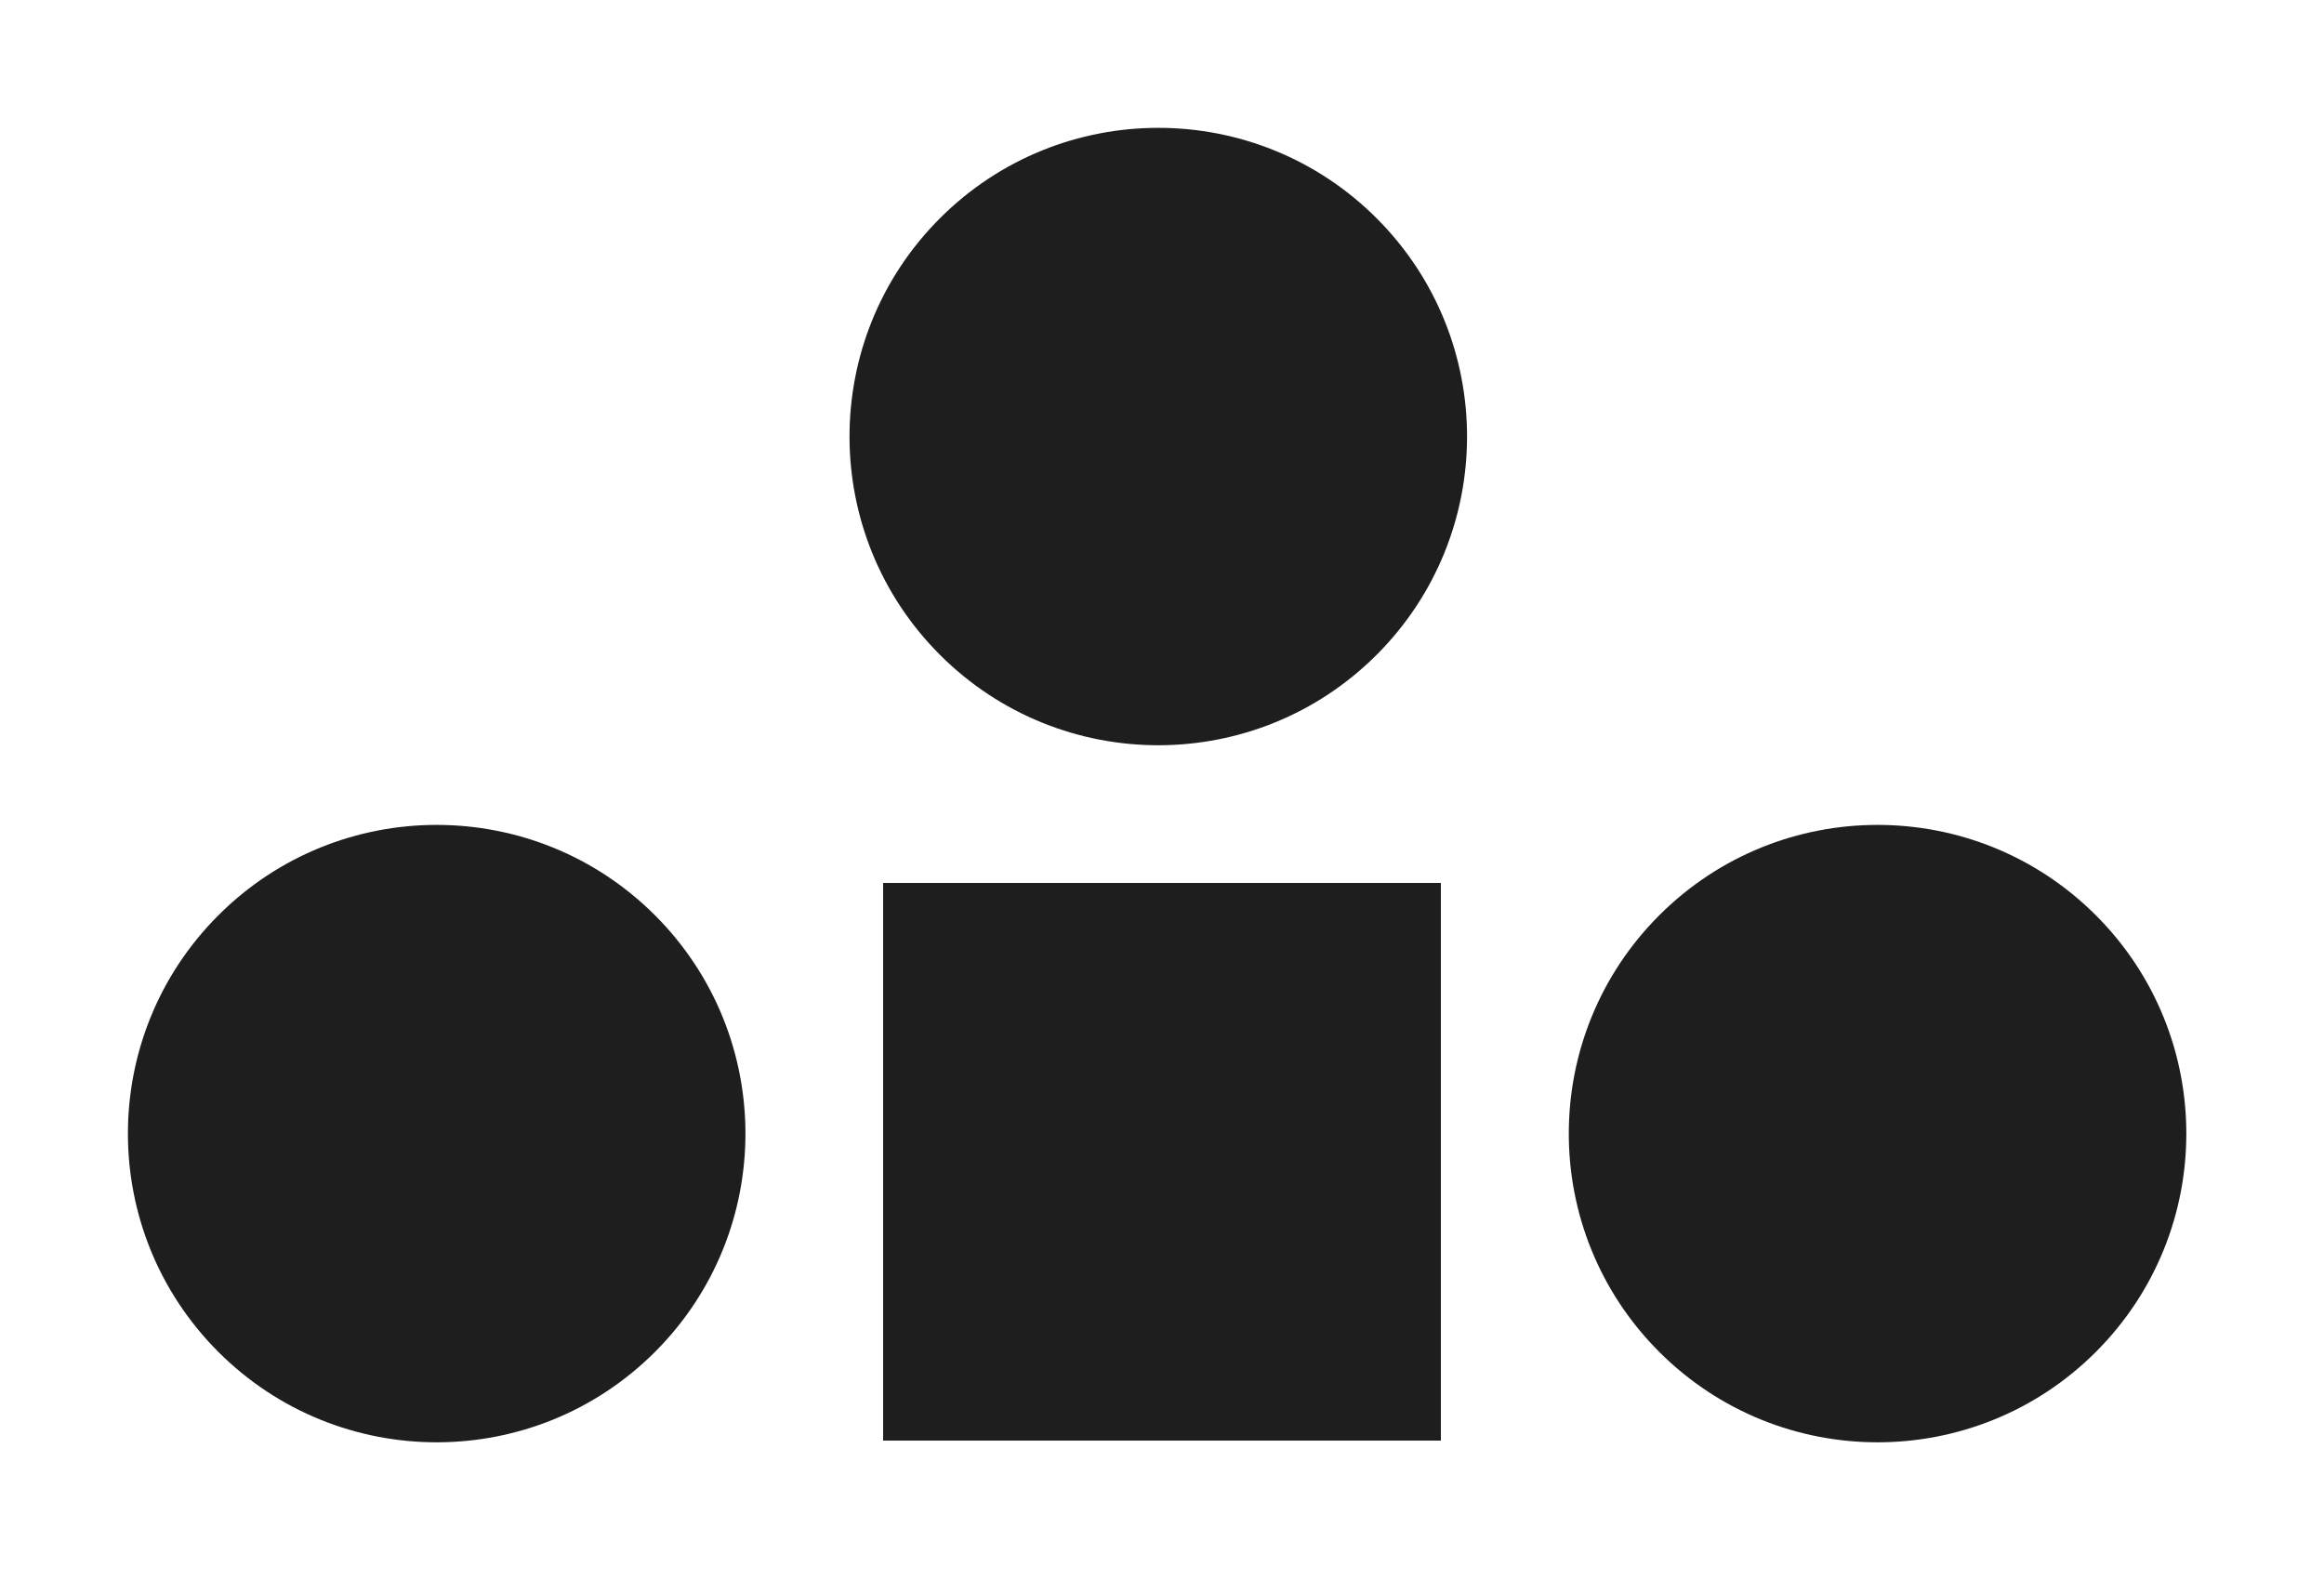
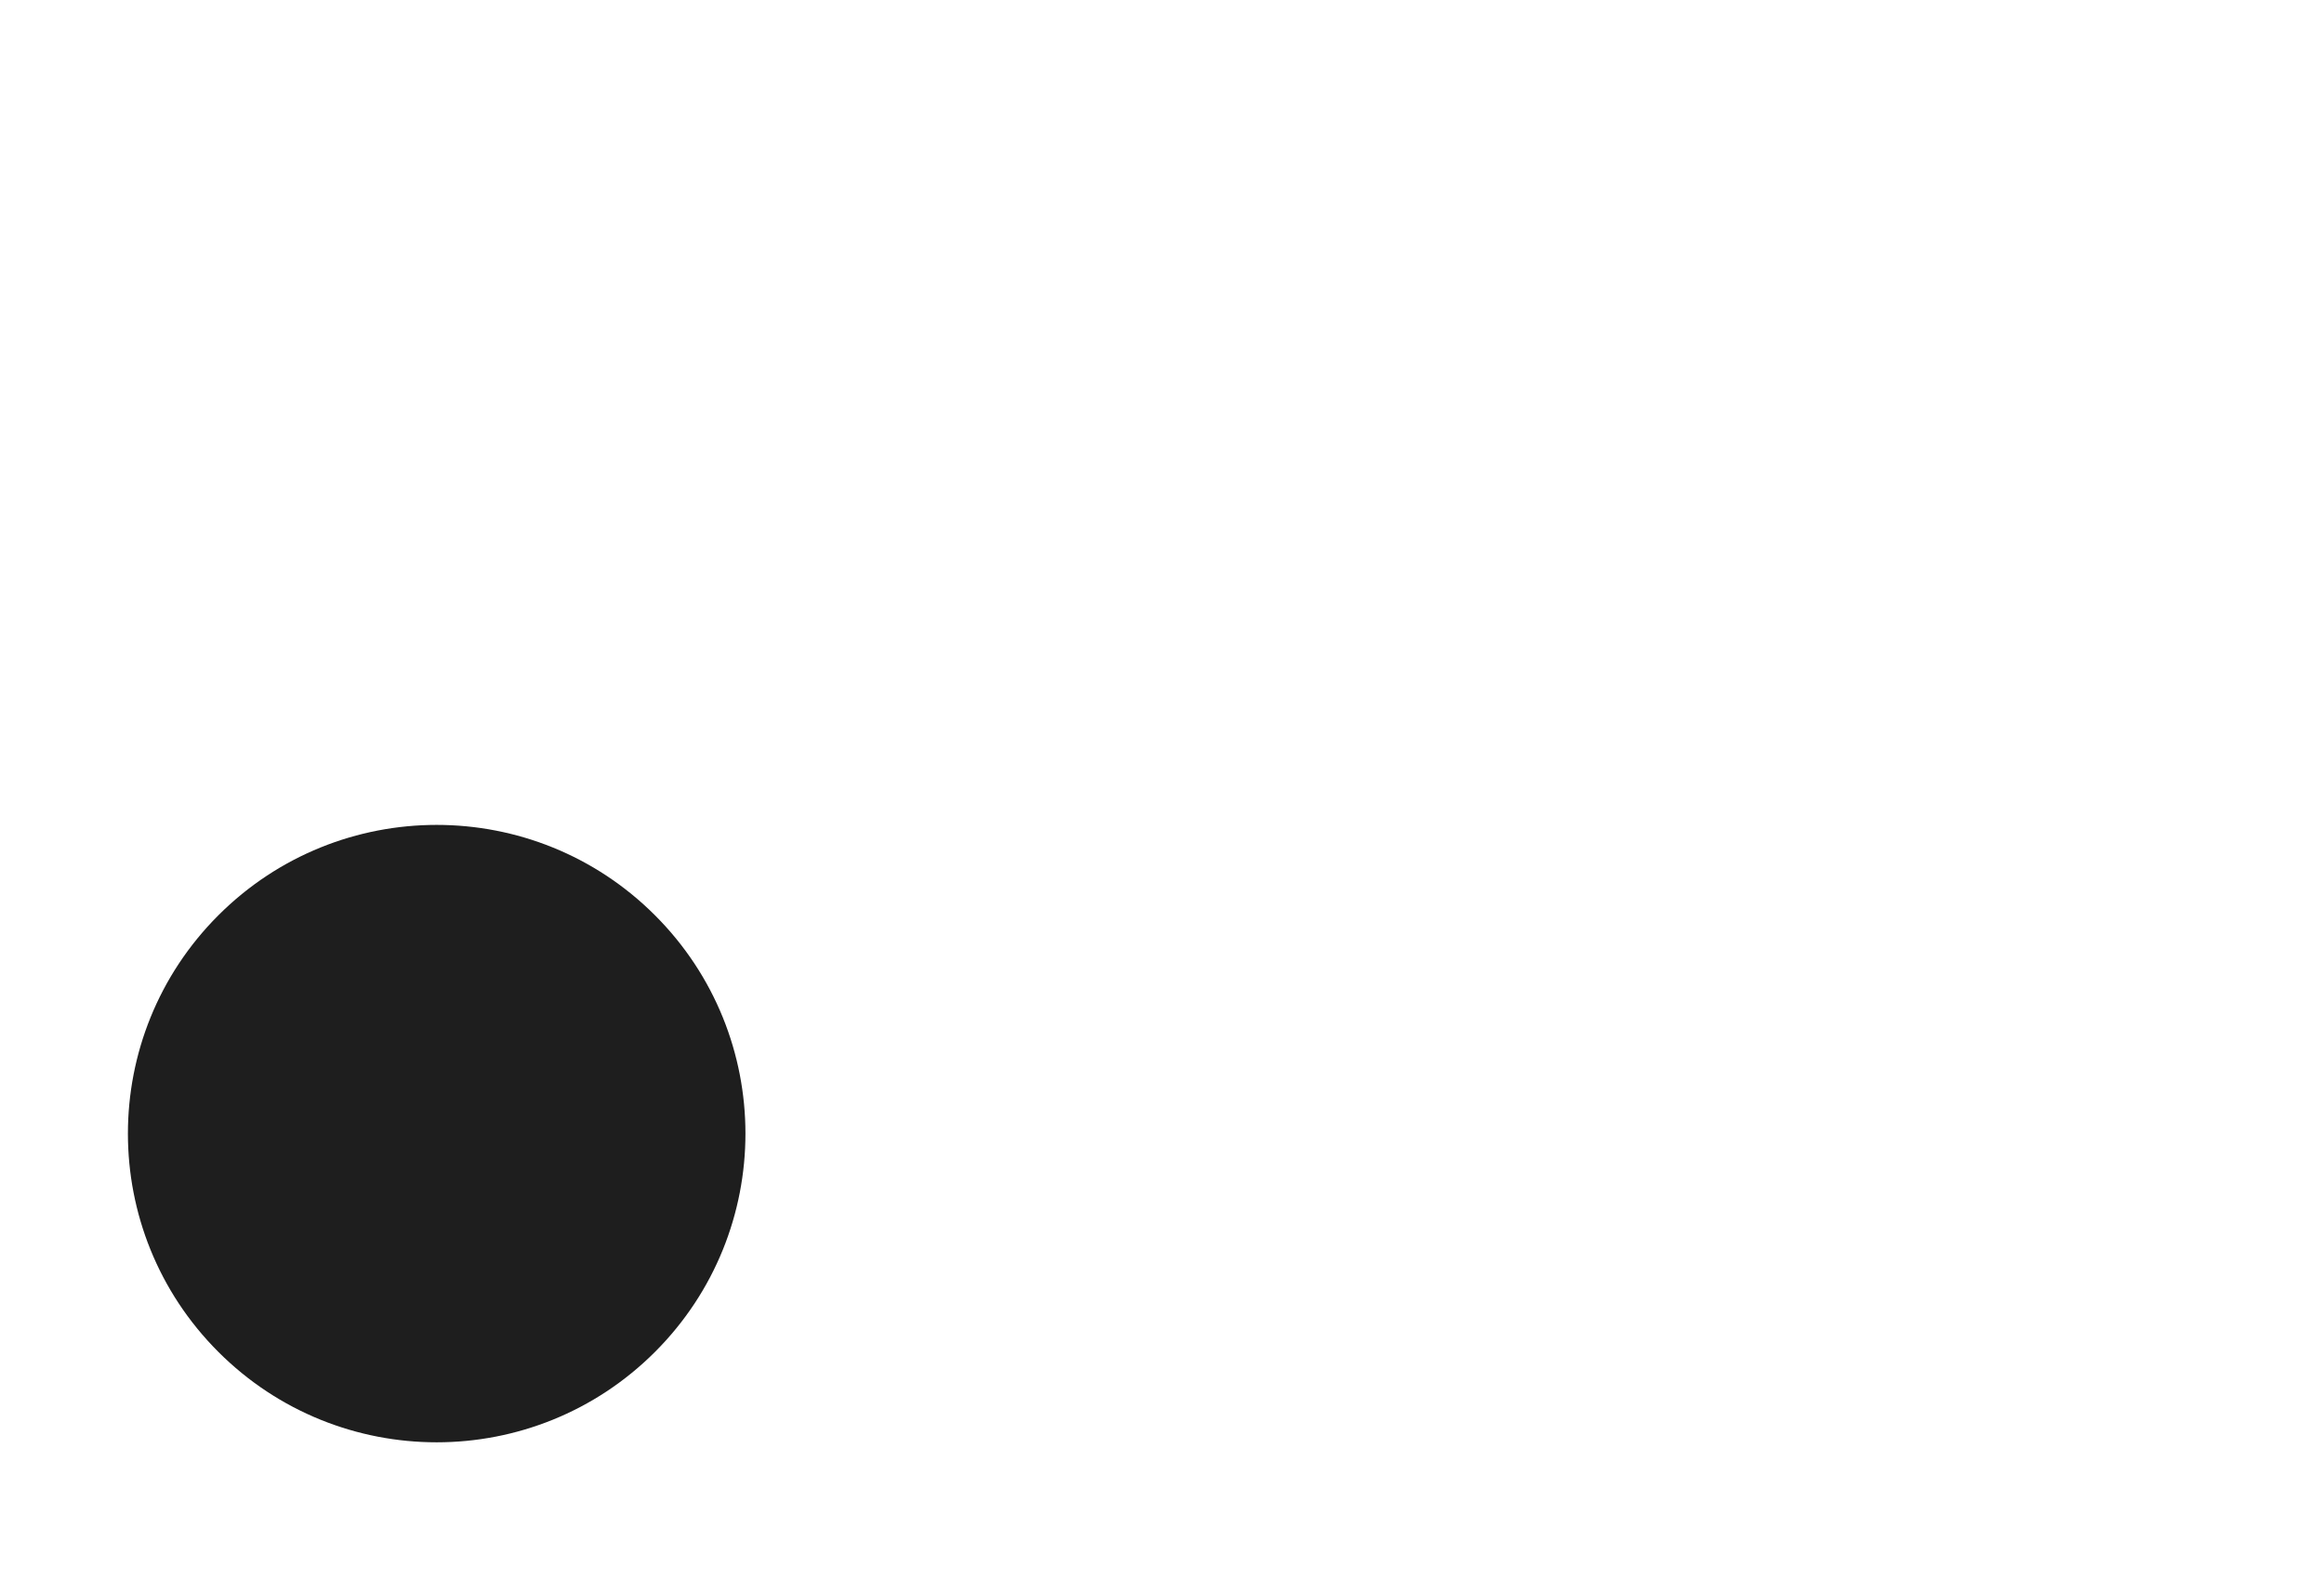
<svg xmlns="http://www.w3.org/2000/svg" width="50" height="34" viewBox="0 0 50 34" fill="none">
  <circle cx="9.395" cy="24.394" r="6.643" transform="rotate(45 9.395 24.394)" fill="#1E1E1E" />
-   <circle cx="40.395" cy="24.394" r="6.643" transform="rotate(45 40.395 24.394)" fill="#1E1E1E" />
-   <circle cx="24.92" cy="9.394" r="6.643" transform="rotate(45 24.92 9.394)" fill="#1E1E1E" />
-   <rect x="19" y="19" width="12" height="12" fill="#1E1E1E" />
</svg>